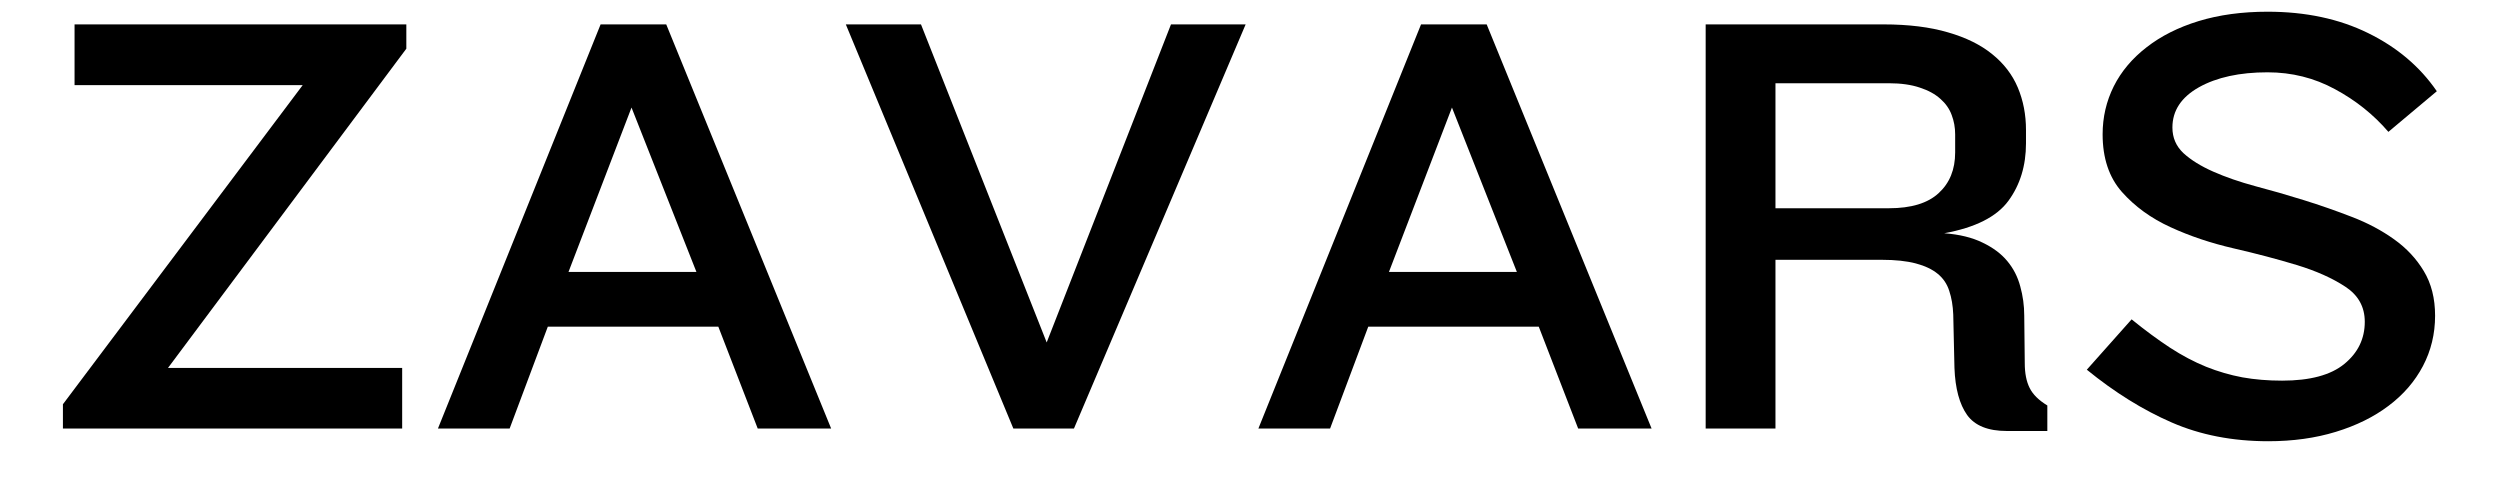
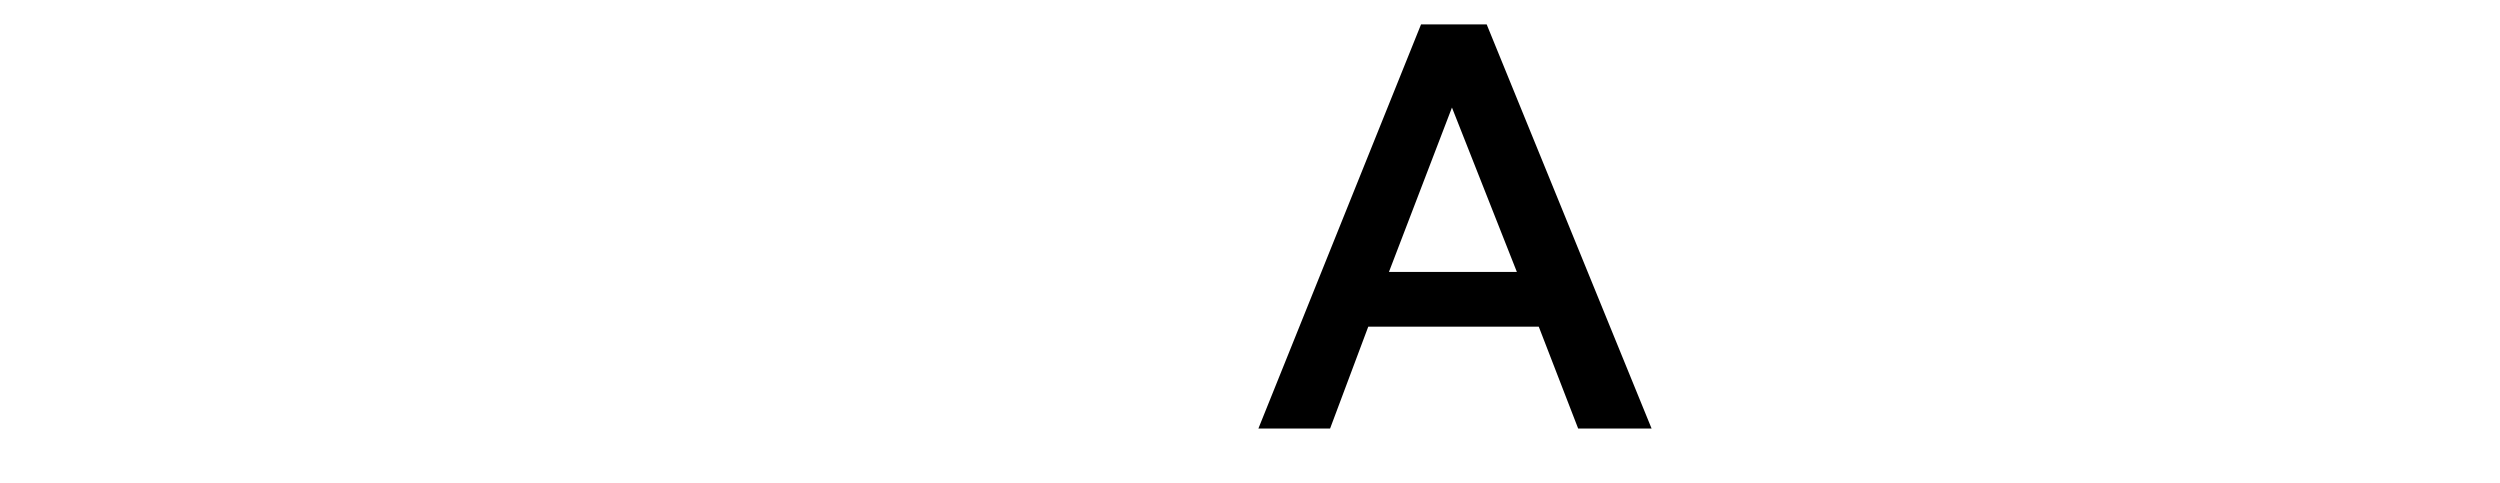
<svg xmlns="http://www.w3.org/2000/svg" version="1.0" preserveAspectRatio="xMidYMid meet" height="58" viewBox="0 0 224.88 43.5" zoomAndPan="magnify" width="300">
  <defs>
    <g />
  </defs>
  <g fill-opacity="1" fill="#000000">
    <g transform="translate(3.369, 38.57)">
      <g>
-         <path d="M 11.688 -5.453 L 32.766 -5.453 L 32.766 0 L 2.234 0 L 2.234 -2.188 L 23.812 -30.906 L 3.281 -30.906 L 3.281 -36.375 L 33.141 -36.375 L 33.141 -34.188 Z M 11.688 -5.453" />
-       </g>
+         </g>
    </g>
  </g>
  <g fill-opacity="1" fill="#000000">
    <g transform="translate(38.76, 38.57)">
      <g>
-         <path d="M 29.375 0 L 25.828 -9.172 L 10.484 -9.172 L 7.047 0 L 0.594 0 L 15.234 -36.375 L 21.141 -36.375 L 35.984 0 Z M 18.016 -28.891 L 12.344 -14.094 L 23.859 -14.094 Z M 18.016 -28.891" />
-       </g>
+         </g>
    </g>
  </g>
  <g fill-opacity="1" fill="#000000">
    <g transform="translate(75.298, 38.57)">
      <g>
-         <path d="M 21.297 0 L 15.844 0 L 0.766 -36.375 L 7.531 -36.375 L 18.844 -7.75 L 30.031 -36.375 L 36.75 -36.375 Z M 21.297 0" />
-       </g>
+         </g>
    </g>
  </g>
  <g fill-opacity="1" fill="#000000">
    <g transform="translate(112.6, 38.57)">
      <g>
        <path d="M 29.375 0 L 25.828 -9.172 L 10.484 -9.172 L 7.047 0 L 0.594 0 L 15.234 -36.375 L 21.141 -36.375 L 35.984 0 Z M 18.016 -28.891 L 12.344 -14.094 L 23.859 -14.094 Z M 18.016 -28.891" />
      </g>
    </g>
  </g>
  <g fill-opacity="1" fill="#000000">
    <g transform="translate(149.138, 38.57)">
      <g>
-         <path d="M 31.406 0.219 C 29.727 0.219 28.539 -0.258 27.844 -1.219 C 27.156 -2.188 26.773 -3.598 26.703 -5.453 L 26.594 -10.266 C 26.562 -11.066 26.441 -11.773 26.234 -12.391 C 26.035 -13.016 25.691 -13.523 25.203 -13.922 C 24.711 -14.328 24.055 -14.641 23.234 -14.859 C 22.41 -15.078 21.383 -15.188 20.156 -15.188 L 10.594 -15.188 L 10.594 0 L 4.312 0 L 4.312 -36.375 L 20.312 -36.375 C 22.57 -36.375 24.508 -36.133 26.125 -35.656 C 27.75 -35.188 29.078 -34.531 30.109 -33.688 C 31.148 -32.852 31.914 -31.852 32.406 -30.688 C 32.895 -29.52 33.141 -28.25 33.141 -26.875 L 33.141 -25.672 C 33.141 -23.66 32.613 -21.938 31.562 -20.5 C 30.508 -19.062 28.582 -18.086 25.781 -17.578 C 27.156 -17.473 28.305 -17.191 29.234 -16.734 C 30.172 -16.285 30.91 -15.734 31.453 -15.078 C 32.004 -14.422 32.395 -13.66 32.625 -12.797 C 32.863 -11.941 32.984 -11.062 32.984 -10.156 L 33.031 -5.891 C 33.031 -4.984 33.176 -4.238 33.469 -3.656 C 33.758 -3.07 34.289 -2.547 35.062 -2.078 L 35.062 0.219 Z M 26.766 -26.484 C 26.766 -27.098 26.66 -27.676 26.453 -28.219 C 26.254 -28.77 25.914 -29.254 25.438 -29.672 C 24.969 -30.098 24.348 -30.438 23.578 -30.688 C 22.816 -30.945 21.895 -31.078 20.812 -31.078 L 10.594 -31.078 L 10.594 -19.828 L 20.812 -19.828 C 22.812 -19.828 24.301 -20.281 25.281 -21.188 C 26.27 -22.094 26.766 -23.312 26.766 -24.844 Z M 26.766 -26.484" />
-       </g>
+         </g>
    </g>
  </g>
  <g fill-opacity="1" fill="#000000">
    <g transform="translate(186.004, 38.57)">
      <g>
-         <path d="M 33.094 -10.156 C 33.094 -8.52 32.727 -7.008 32 -5.625 C 31.27 -4.238 30.238 -3.047 28.906 -2.047 C 27.582 -1.047 26 -0.266 24.156 0.297 C 22.32 0.859 20.297 1.141 18.078 1.141 C 14.867 1.141 11.973 0.578 9.391 -0.547 C 6.805 -1.672 4.258 -3.254 1.75 -5.297 L 5.781 -9.828 C 6.988 -8.848 8.141 -8 9.234 -7.281 C 10.328 -6.57 11.41 -6 12.484 -5.562 C 13.555 -5.133 14.645 -4.816 15.75 -4.609 C 16.863 -4.41 18.055 -4.312 19.328 -4.312 C 21.836 -4.312 23.703 -4.812 24.922 -5.812 C 26.148 -6.812 26.766 -8.078 26.766 -9.609 C 26.766 -10.953 26.18 -12.004 25.016 -12.766 C 23.848 -13.535 22.391 -14.188 20.641 -14.719 C 18.891 -15.25 16.992 -15.75 14.953 -16.219 C 12.922 -16.688 11.031 -17.32 9.281 -18.125 C 7.531 -18.926 6.07 -19.984 4.906 -21.297 C 3.75 -22.609 3.172 -24.336 3.172 -26.484 C 3.172 -28.016 3.504 -29.453 4.172 -30.797 C 4.848 -32.141 5.832 -33.312 7.125 -34.312 C 8.414 -35.32 9.977 -36.109 11.812 -36.672 C 13.656 -37.234 15.723 -37.516 18.016 -37.516 C 21.441 -37.516 24.457 -36.875 27.062 -35.594 C 29.664 -34.32 31.727 -32.578 33.25 -30.359 L 28.891 -26.703 C 27.547 -28.266 25.941 -29.547 24.078 -30.547 C 22.223 -31.555 20.203 -32.062 18.016 -32.062 C 15.504 -32.062 13.445 -31.613 11.844 -30.719 C 10.25 -29.82 9.453 -28.613 9.453 -27.094 C 9.453 -26.176 9.785 -25.406 10.453 -24.781 C 11.129 -24.164 12.02 -23.613 13.125 -23.125 C 14.238 -22.633 15.504 -22.195 16.922 -21.812 C 18.348 -21.438 19.797 -21.02 21.266 -20.562 C 22.742 -20.102 24.191 -19.598 25.609 -19.047 C 27.023 -18.504 28.289 -17.832 29.406 -17.031 C 30.52 -16.238 31.41 -15.285 32.078 -14.172 C 32.754 -13.055 33.094 -11.719 33.094 -10.156 Z M 33.094 -10.156" />
-       </g>
+         </g>
    </g>
  </g>
</svg>